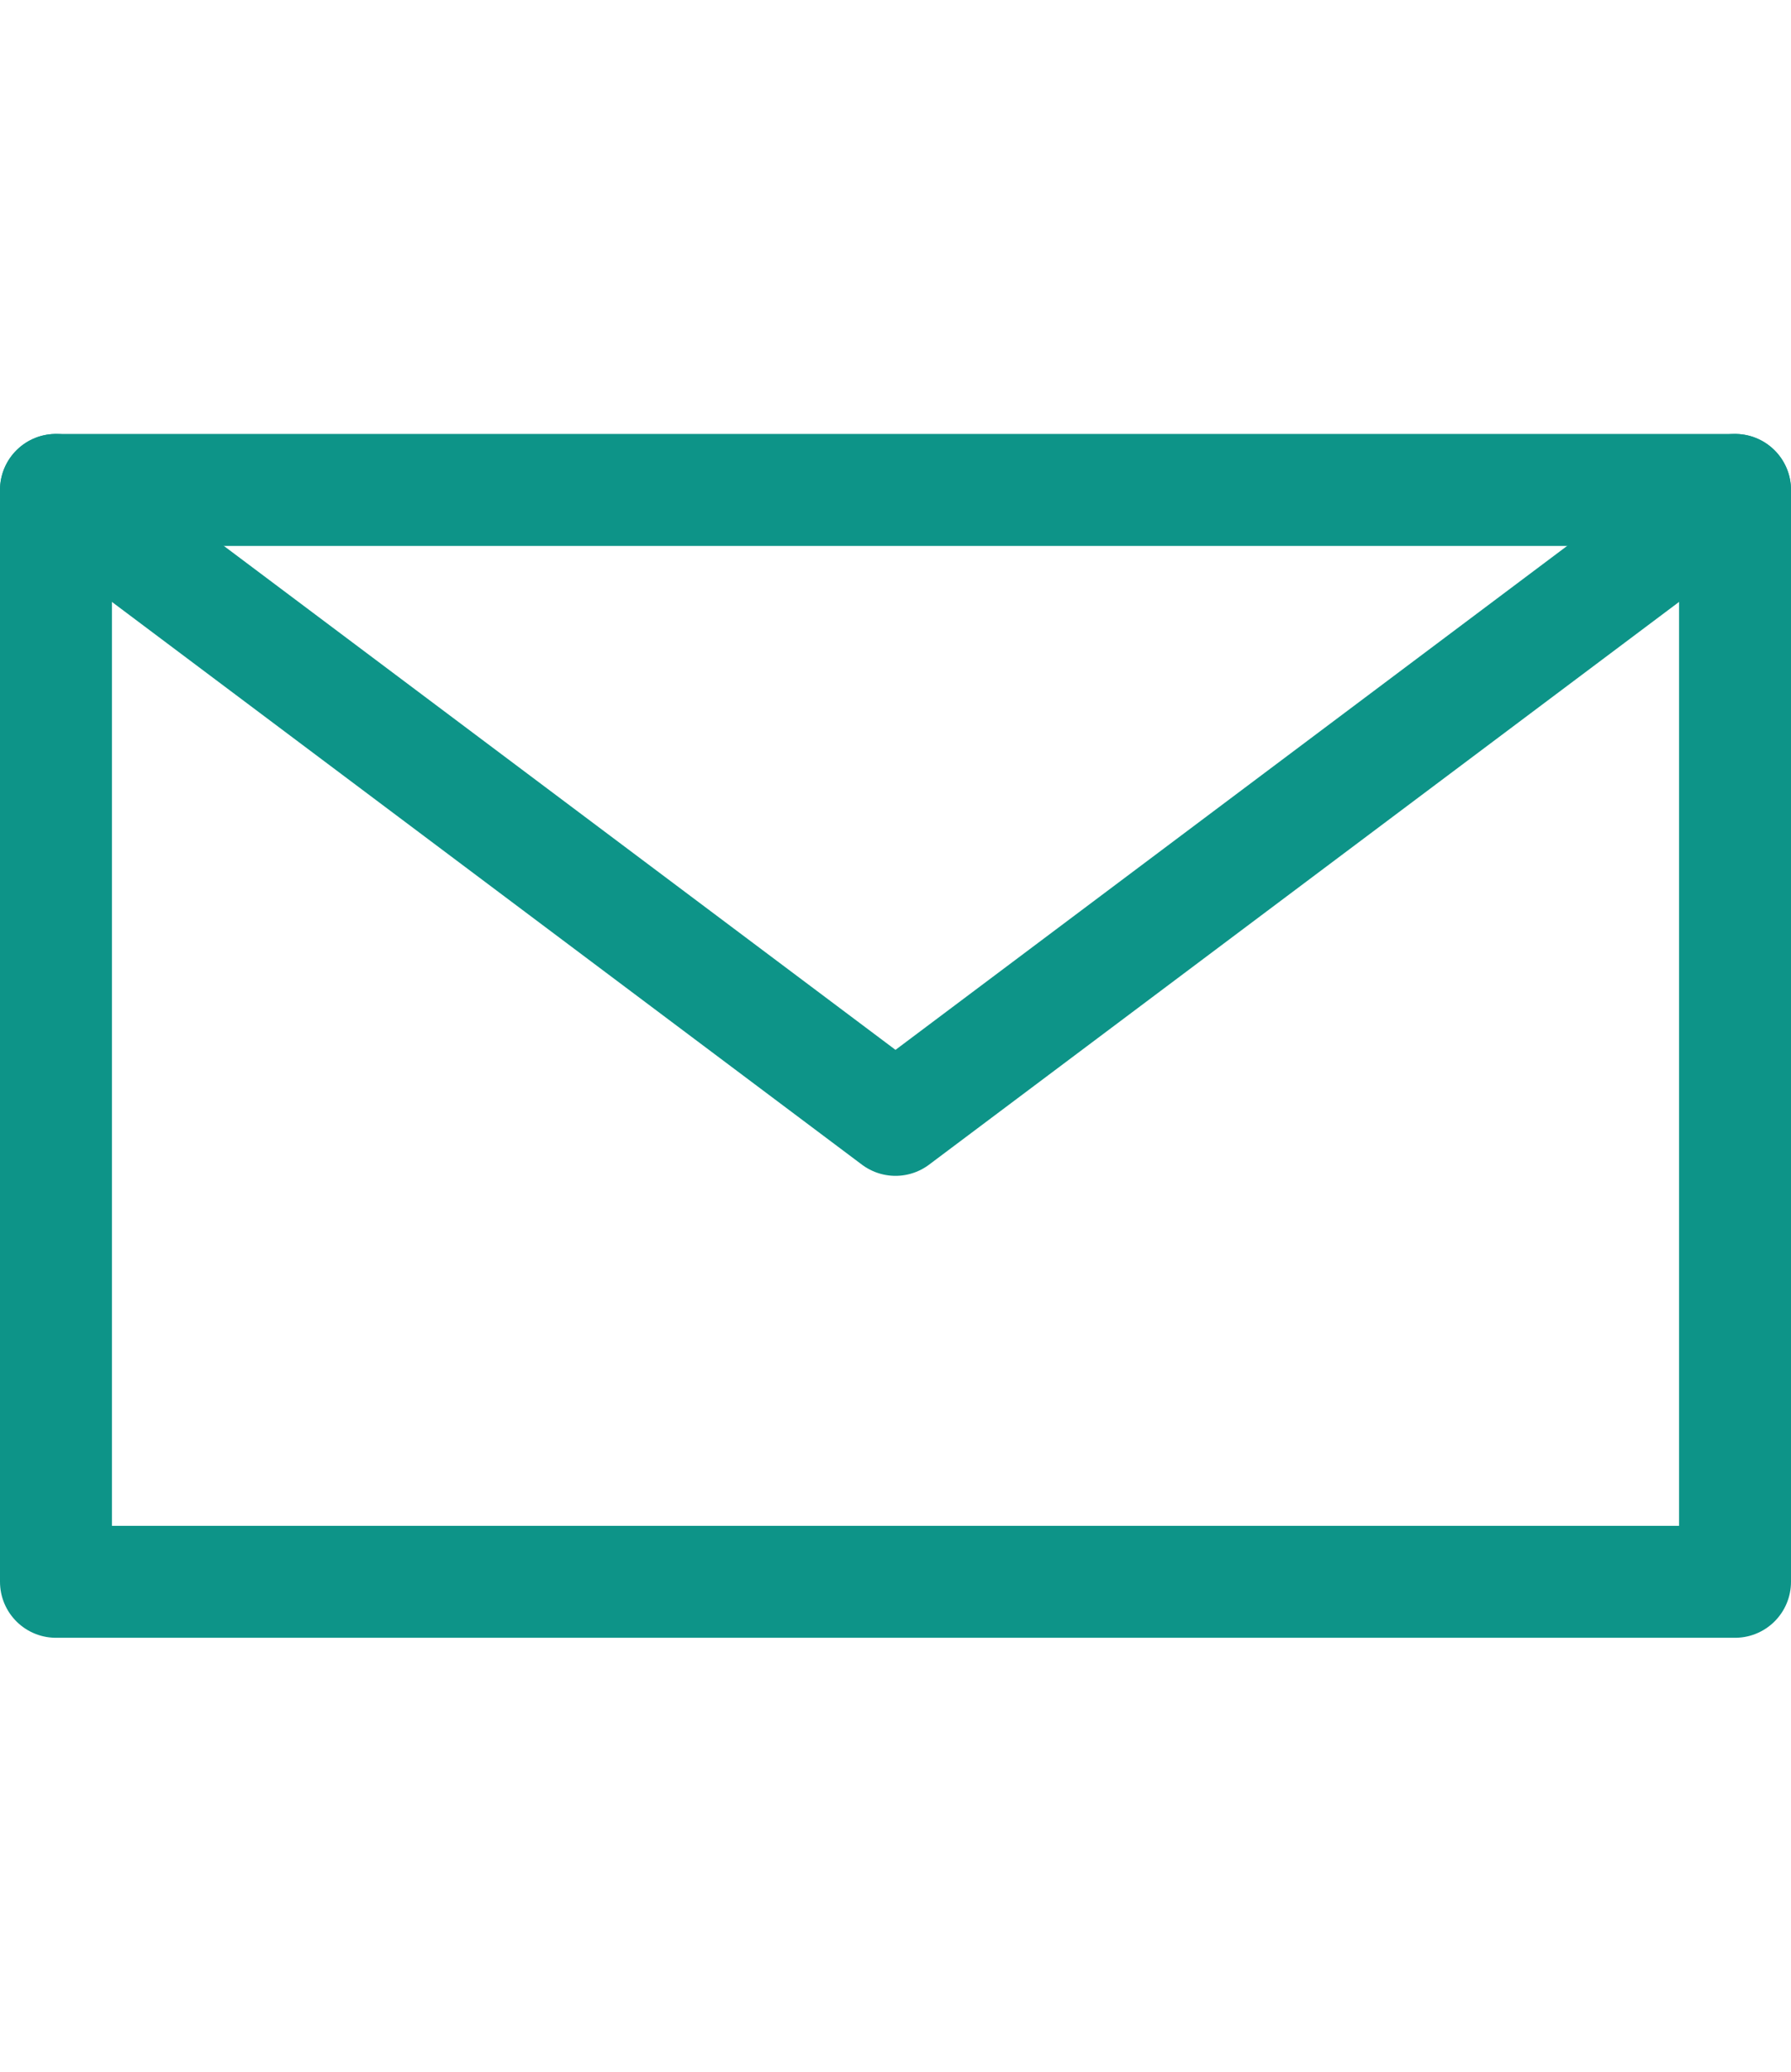
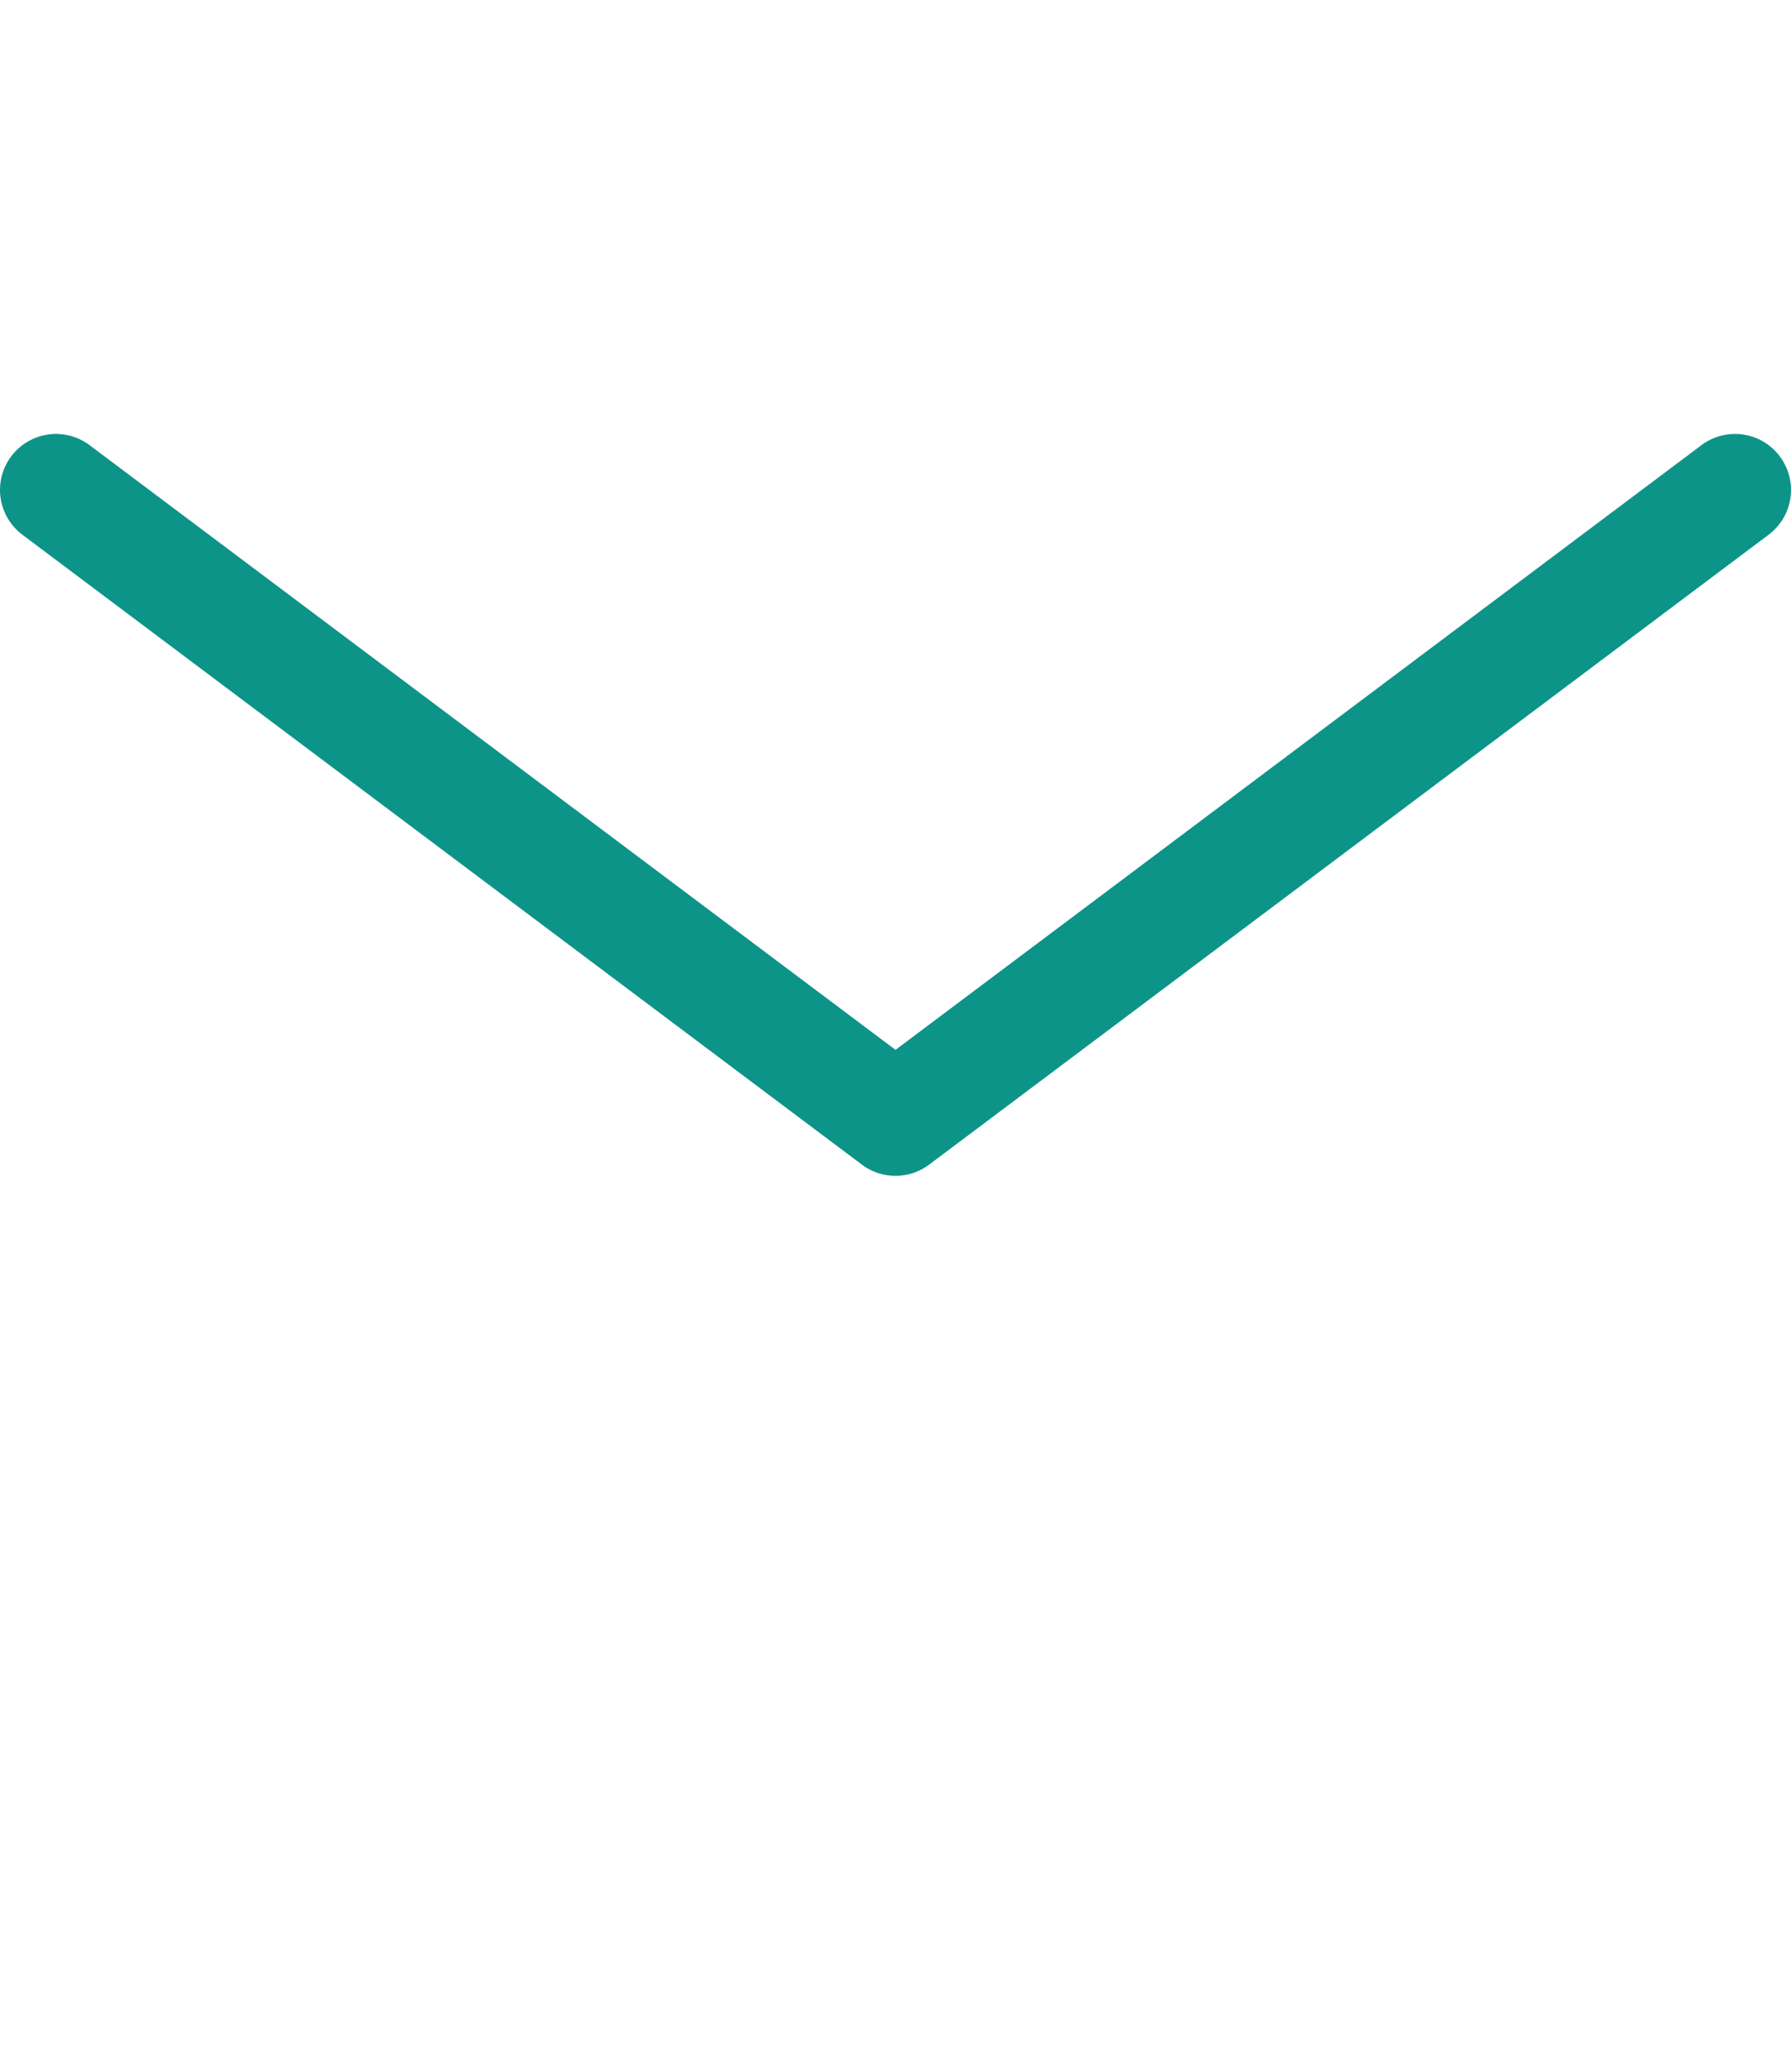
<svg xmlns="http://www.w3.org/2000/svg" width="32" height="37" viewBox="0 0 32 37" fill="none">
-   <path d="M25 8.75H31M31 8.75V18.5V28.25H1V18.5V8.75H31Z" stroke="#0D9488" stroke-width="2" stroke-linecap="round" stroke-linejoin="round" />
  <path d="M1 8.75L16 20L31 8.75" stroke="#0D9488" stroke-width="2" stroke-linecap="round" stroke-linejoin="round" />
</svg>